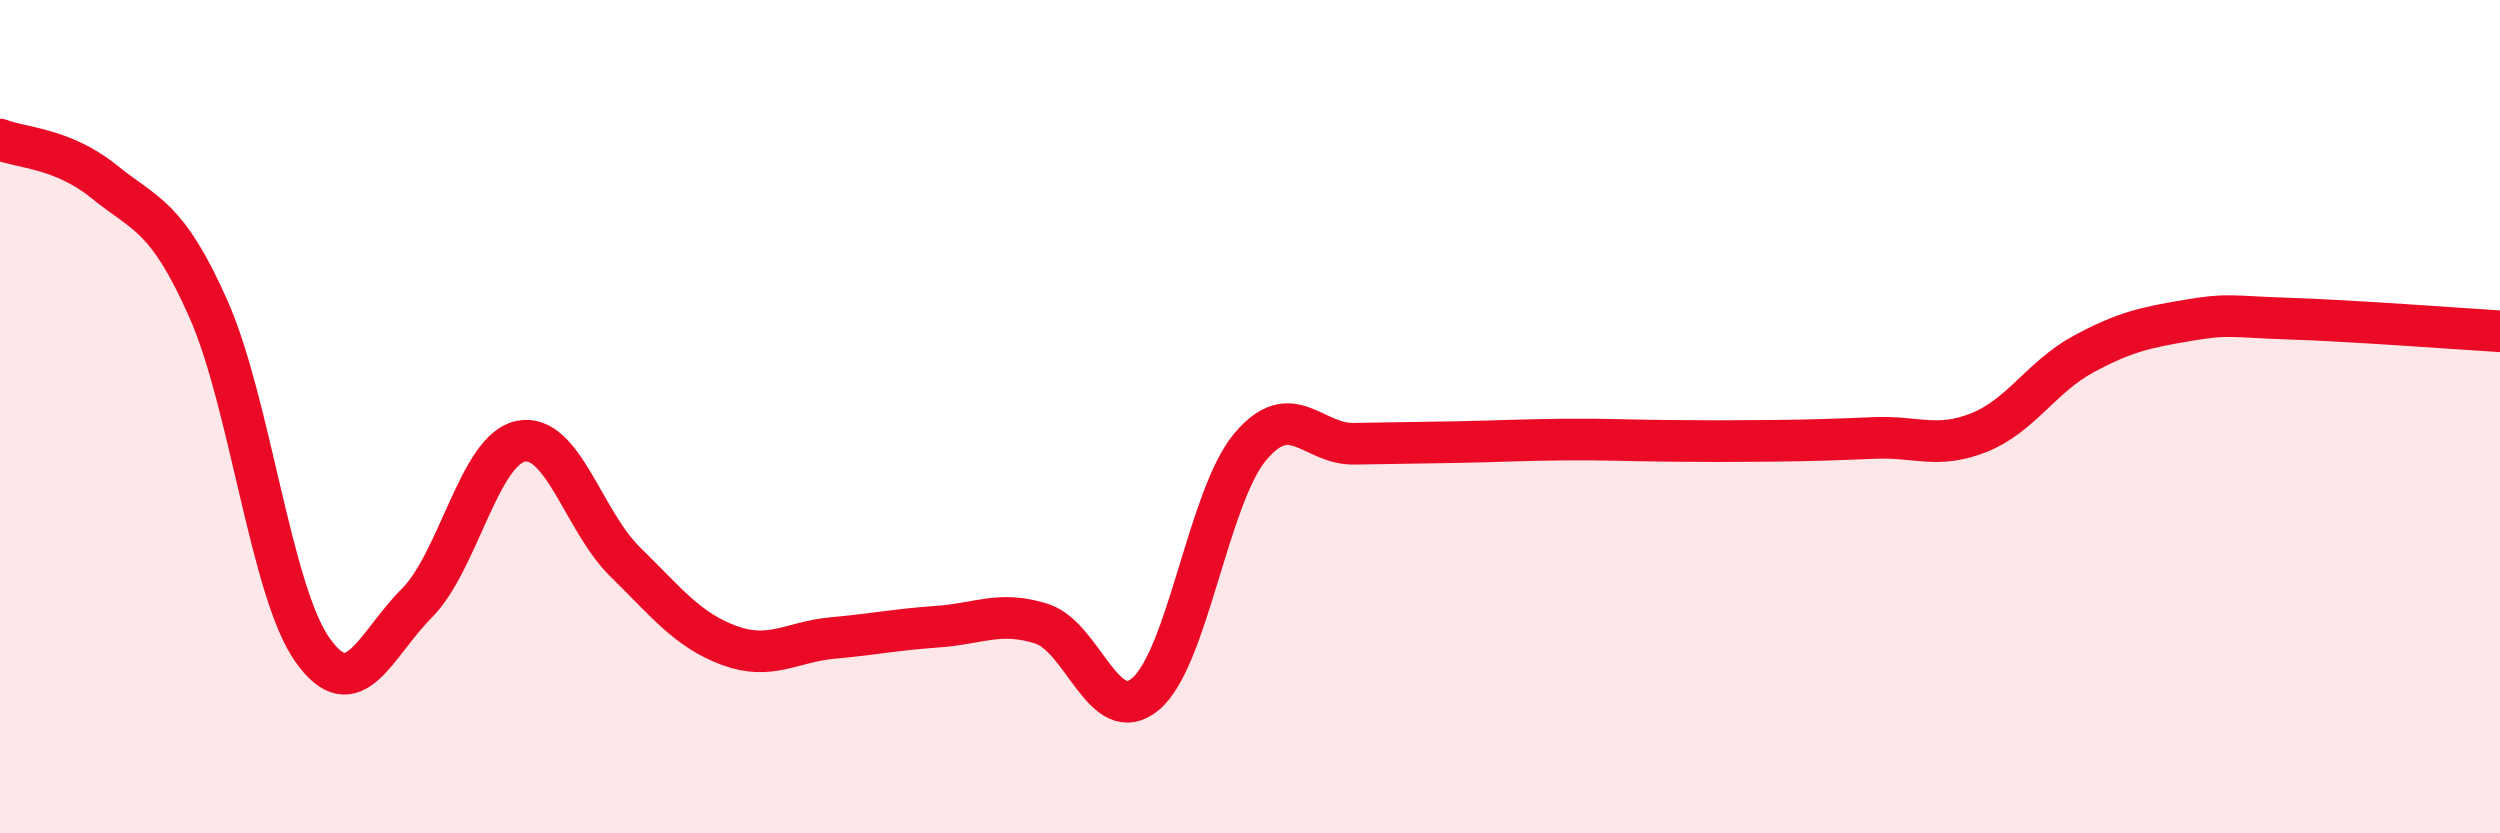
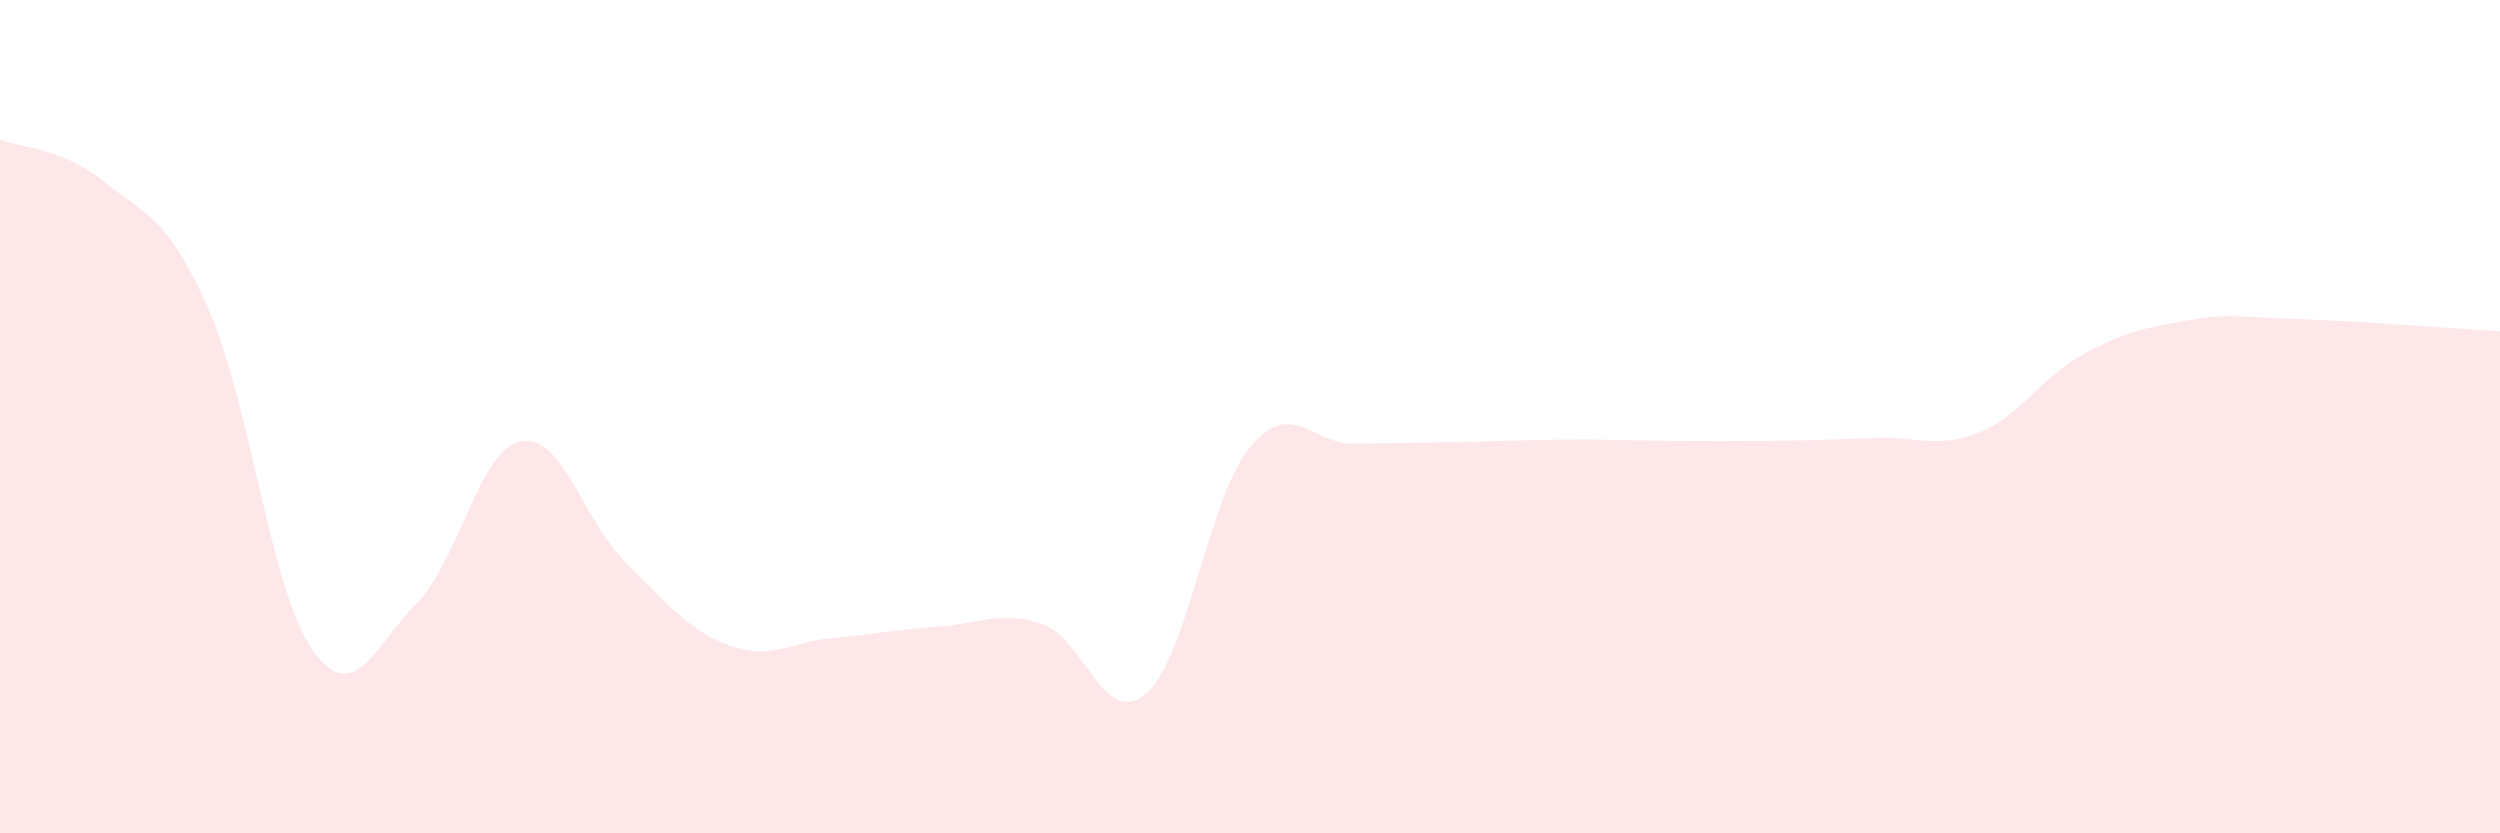
<svg xmlns="http://www.w3.org/2000/svg" width="60" height="20" viewBox="0 0 60 20">
  <path d="M 0,3.35 C 0.5,3.55 1.5,3.55 2.5,4.36 C 3.5,5.17 4,5.16 5,7.41 C 6,9.66 6.5,14.19 7.5,15.6 C 8.5,17.01 9,15.48 10,14.48 C 11,13.48 11.5,10.79 12.5,10.59 C 13.5,10.39 14,12.5 15,13.48 C 16,14.46 16.5,15.12 17.5,15.49 C 18.5,15.86 19,15.4 20,15.31 C 21,15.22 21.5,15.11 22.5,15.04 C 23.5,14.97 24,14.65 25,14.97 C 26,15.29 26.5,17.5 27.5,16.65 C 28.5,15.8 29,11.93 30,10.73 C 31,9.53 31.5,10.67 32.5,10.65 C 33.5,10.63 34,10.63 35,10.61 C 36,10.59 36.5,10.56 37.5,10.55 C 38.5,10.54 39,10.57 40,10.58 C 41,10.59 41.5,10.59 42.5,10.58 C 43.5,10.57 44,10.55 45,10.51 C 46,10.47 46.5,10.78 47.5,10.38 C 48.5,9.98 49,9.04 50,8.5 C 51,7.96 51.5,7.86 52.5,7.69 C 53.5,7.52 53.5,7.6 55,7.65 C 56.5,7.7 59,7.89 60,7.95L60 20L0 20Z" fill="#EB0A25" opacity="0.1" stroke-linecap="round" stroke-linejoin="round" />
-   <path d="M 0,3.35 C 0.5,3.55 1.5,3.55 2.5,4.36 C 3.5,5.17 4,5.16 5,7.41 C 6,9.66 6.5,14.19 7.5,15.6 C 8.5,17.01 9,15.48 10,14.48 C 11,13.48 11.5,10.79 12.5,10.59 C 13.5,10.39 14,12.5 15,13.48 C 16,14.46 16.5,15.12 17.5,15.49 C 18.5,15.86 19,15.4 20,15.31 C 21,15.22 21.5,15.11 22.5,15.04 C 23.5,14.97 24,14.65 25,14.97 C 26,15.29 26.5,17.5 27.5,16.65 C 28.5,15.8 29,11.93 30,10.73 C 31,9.53 31.5,10.67 32.5,10.65 C 33.5,10.63 34,10.63 35,10.61 C 36,10.59 36.5,10.56 37.5,10.55 C 38.5,10.54 39,10.57 40,10.58 C 41,10.59 41.5,10.59 42.5,10.58 C 43.5,10.57 44,10.55 45,10.51 C 46,10.47 46.5,10.78 47.5,10.38 C 48.5,9.98 49,9.04 50,8.5 C 51,7.96 51.5,7.86 52.5,7.69 C 53.5,7.52 53.5,7.6 55,7.65 C 56.5,7.7 59,7.89 60,7.95" stroke="#EB0A25" stroke-width="1" fill="none" stroke-linecap="round" stroke-linejoin="round" />
</svg>